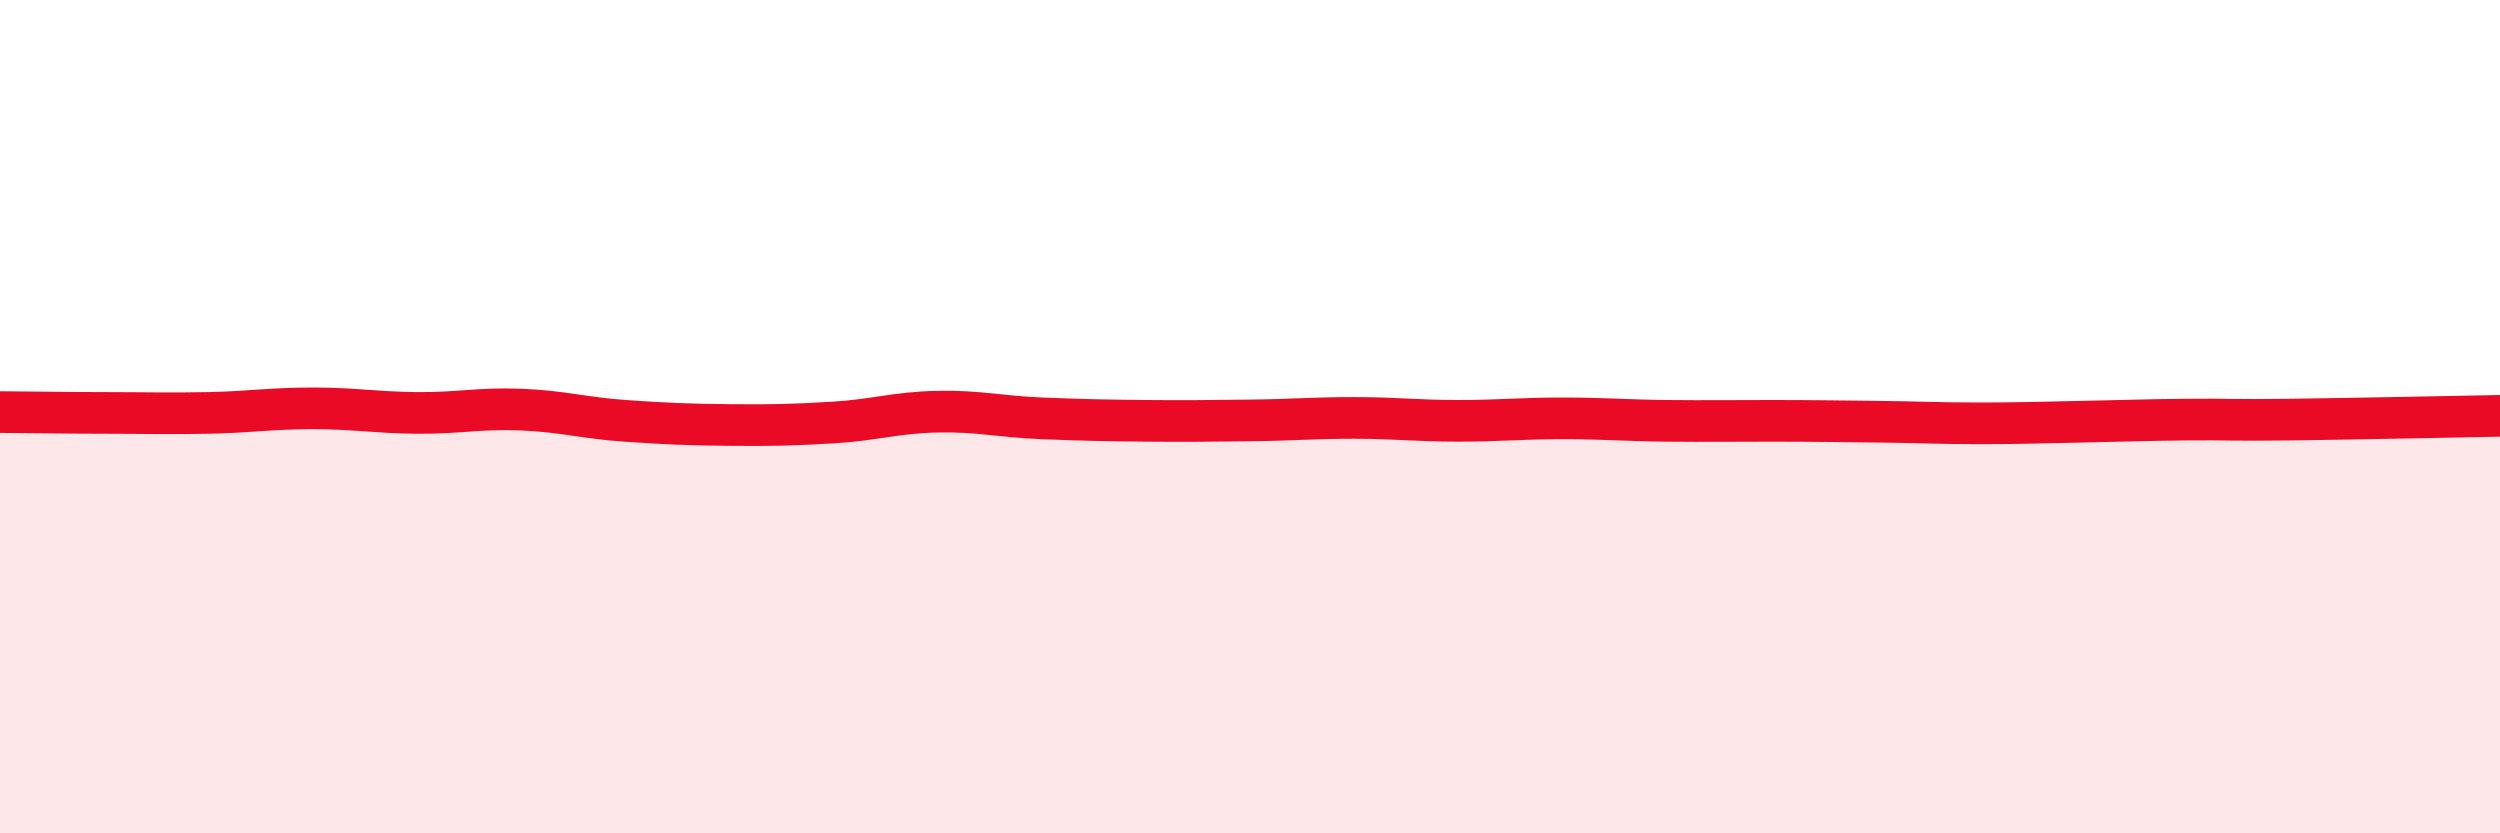
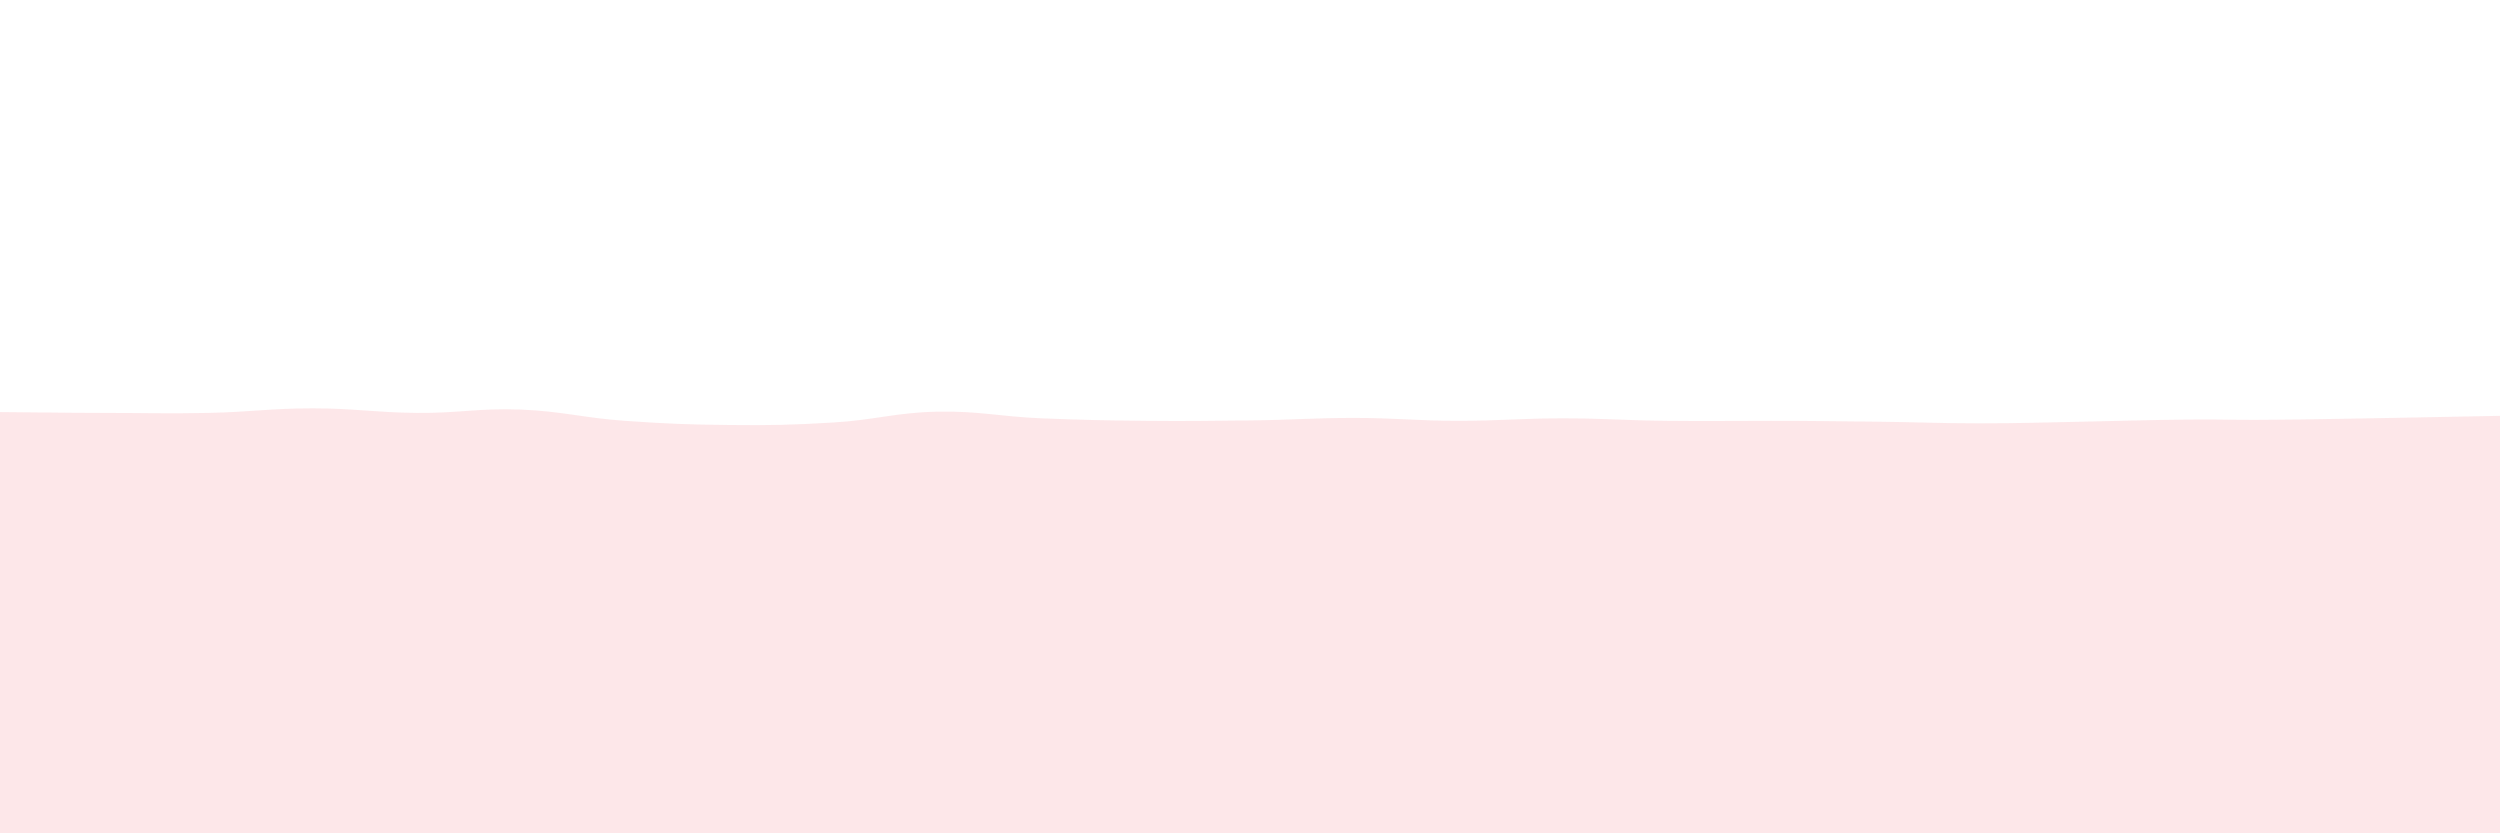
<svg xmlns="http://www.w3.org/2000/svg" width="60" height="20" viewBox="0 0 60 20">
  <path d="M 0,9.89 C 0.5,9.89 1.5,9.91 2.5,9.91 C 3.5,9.91 4,9.93 5,9.91 C 6,9.89 6.5,9.8 7.5,9.8 C 8.5,9.8 9,9.9 10,9.91 C 11,9.92 11.5,9.79 12.5,9.83 C 13.5,9.87 14,10.03 15,10.1 C 16,10.17 16.5,10.19 17.5,10.2 C 18.5,10.21 19,10.2 20,10.14 C 21,10.08 21.5,9.9 22.5,9.88 C 23.5,9.86 24,10 25,10.04 C 26,10.08 26.5,10.09 27.5,10.1 C 28.5,10.11 29,10.1 30,10.09 C 31,10.08 31.5,10.03 32.5,10.03 C 33.5,10.03 34,10.1 35,10.1 C 36,10.1 36.5,10.04 37.5,10.04 C 38.5,10.04 39,10.09 40,10.1 C 41,10.11 41.5,10.1 42.5,10.1 C 43.5,10.1 44,10.11 45,10.12 C 46,10.13 46.5,10.16 47.5,10.16 C 48.5,10.16 49,10.14 50,10.12 C 51,10.1 51.5,10.08 52.5,10.07 C 53.5,10.06 53.5,10.09 55,10.07 C 56.5,10.05 59,10 60,9.98L60 20L0 20Z" fill="#EB0A25" opacity="0.1" stroke-linecap="round" stroke-linejoin="round" />
-   <path d="M 0,9.89 C 0.5,9.89 1.5,9.91 2.5,9.91 C 3.5,9.91 4,9.93 5,9.91 C 6,9.89 6.5,9.8 7.5,9.8 C 8.5,9.8 9,9.9 10,9.91 C 11,9.92 11.5,9.79 12.5,9.83 C 13.5,9.87 14,10.03 15,10.1 C 16,10.17 16.5,10.19 17.5,10.2 C 18.5,10.21 19,10.2 20,10.14 C 21,10.08 21.5,9.9 22.5,9.88 C 23.5,9.86 24,10 25,10.04 C 26,10.08 26.5,10.09 27.5,10.1 C 28.5,10.11 29,10.1 30,10.09 C 31,10.08 31.5,10.03 32.5,10.03 C 33.5,10.03 34,10.1 35,10.1 C 36,10.1 36.5,10.04 37.5,10.04 C 38.5,10.04 39,10.09 40,10.1 C 41,10.11 41.5,10.1 42.5,10.1 C 43.5,10.1 44,10.11 45,10.12 C 46,10.13 46.5,10.16 47.5,10.16 C 48.5,10.16 49,10.14 50,10.12 C 51,10.1 51.5,10.08 52.5,10.07 C 53.5,10.06 53.5,10.09 55,10.07 C 56.5,10.05 59,10 60,9.98" stroke="#EB0A25" stroke-width="1" fill="none" stroke-linecap="round" stroke-linejoin="round" />
</svg>